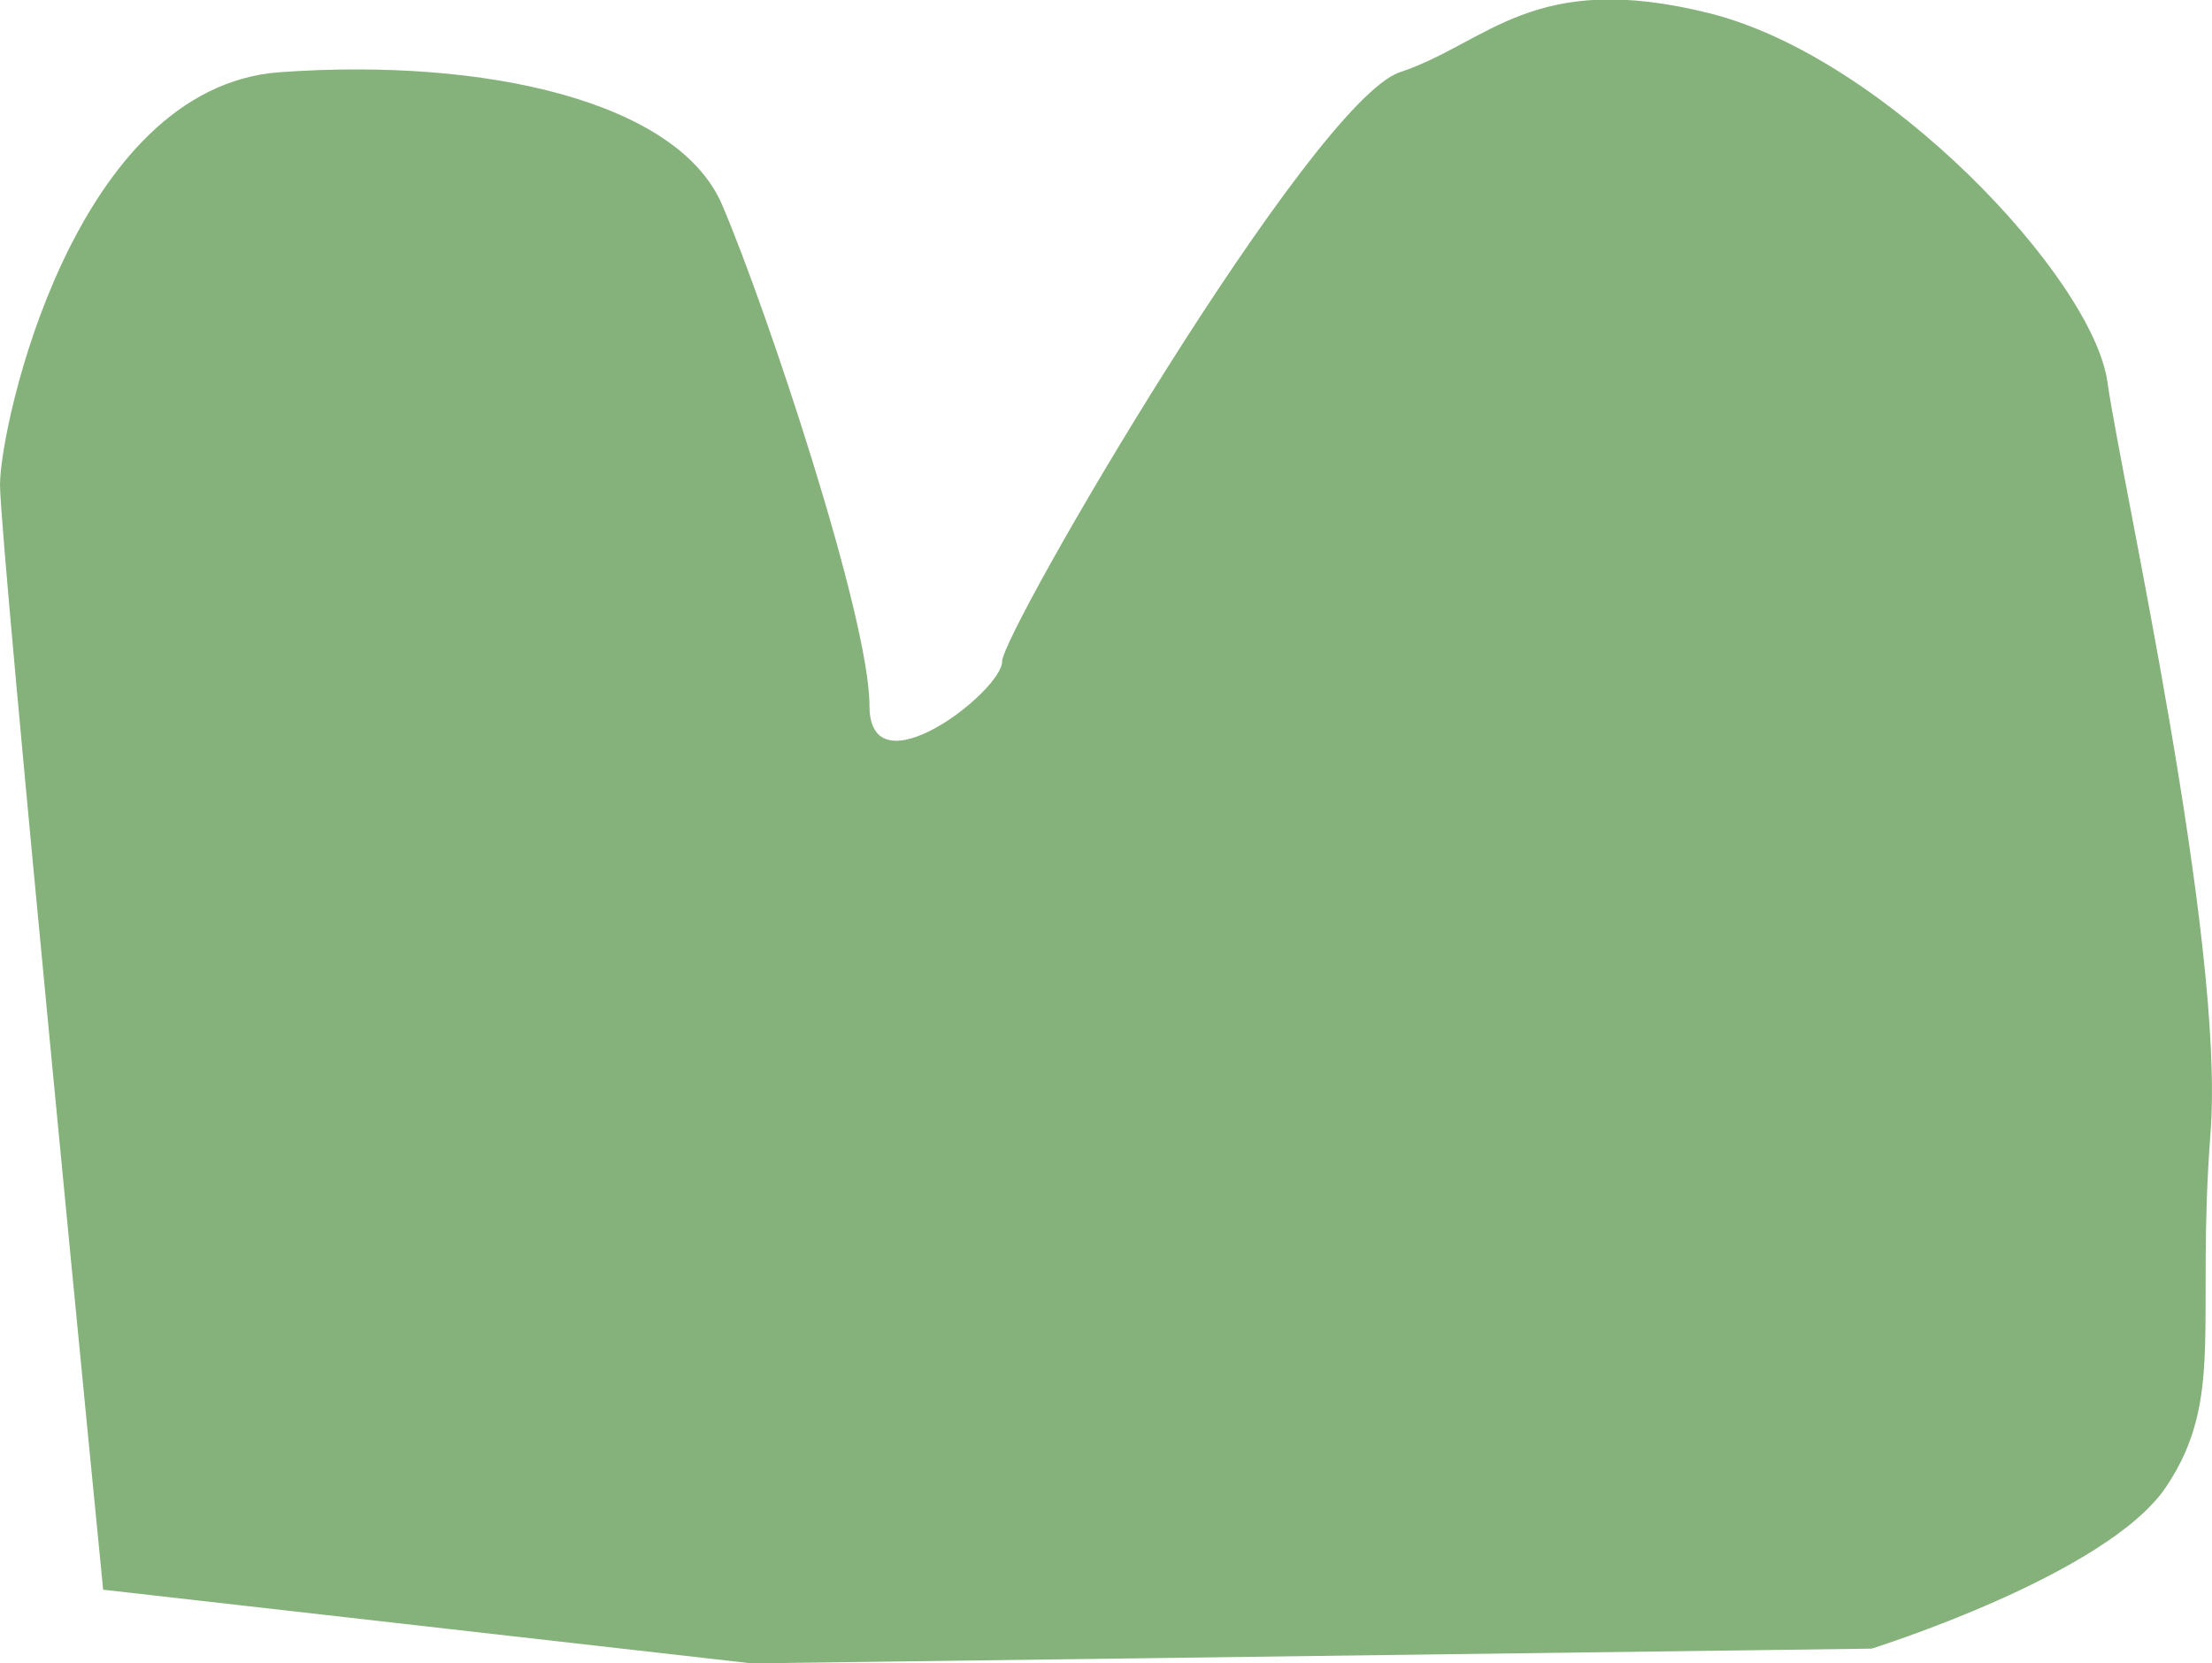
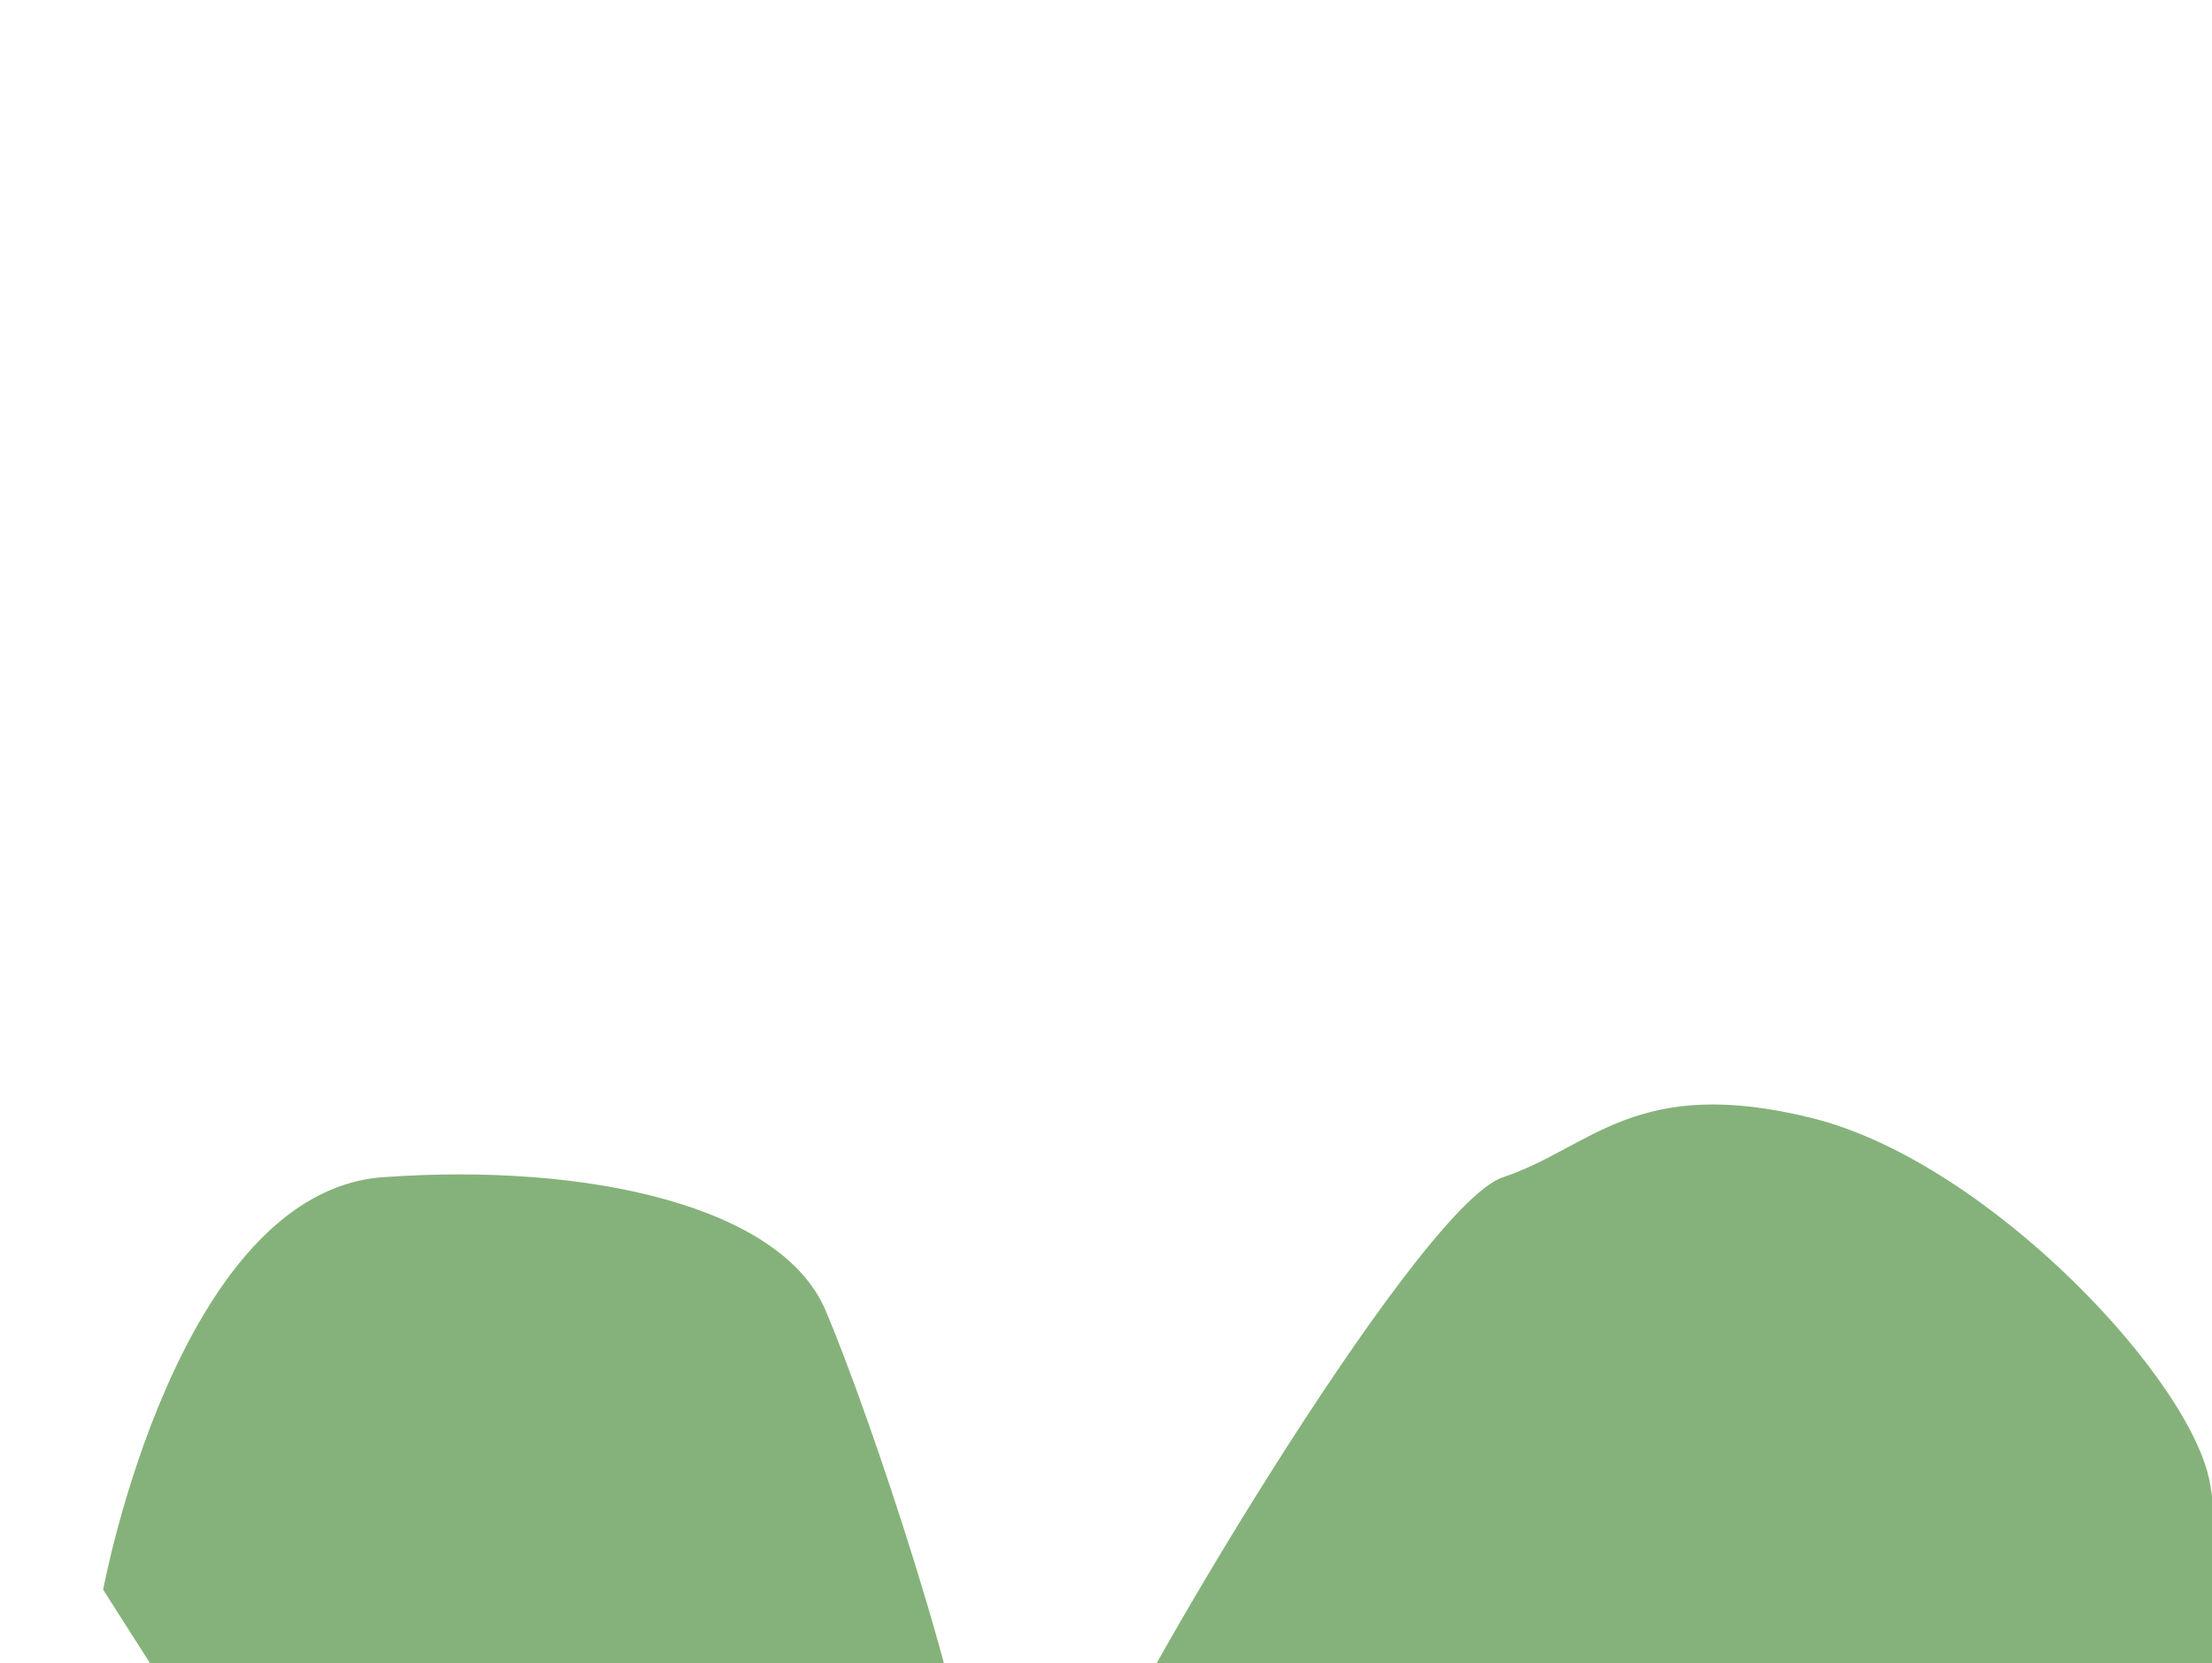
<svg xmlns="http://www.w3.org/2000/svg" version="1.1" id="レイヤー_1" x="0px" y="0px" viewBox="0 0 150.1 112.9" style="enable-background:new 0 0 150.1 112.9;" xml:space="preserve">
  <style type="text/css">
	.st0{fill:#85B27A;}
</style>
-   <path class="st0" d="M7,107.9c0,0-7-71-7-75s5-27,19-28s27,2,30,9s10,28,10,34s9-1,9-3s21-38,27-40s9-7,21-4s26,18,27,25s8,38,7,51  s1,18-3,24s-20,11-20,11l-76,1L7,107.9z" />
+   <path class="st0" d="M7,107.9s5-27,19-28s27,2,30,9s10,28,10,34s9-1,9-3s21-38,27-40s9-7,21-4s26,18,27,25s8,38,7,51  s1,18-3,24s-20,11-20,11l-76,1L7,107.9z" />
</svg>